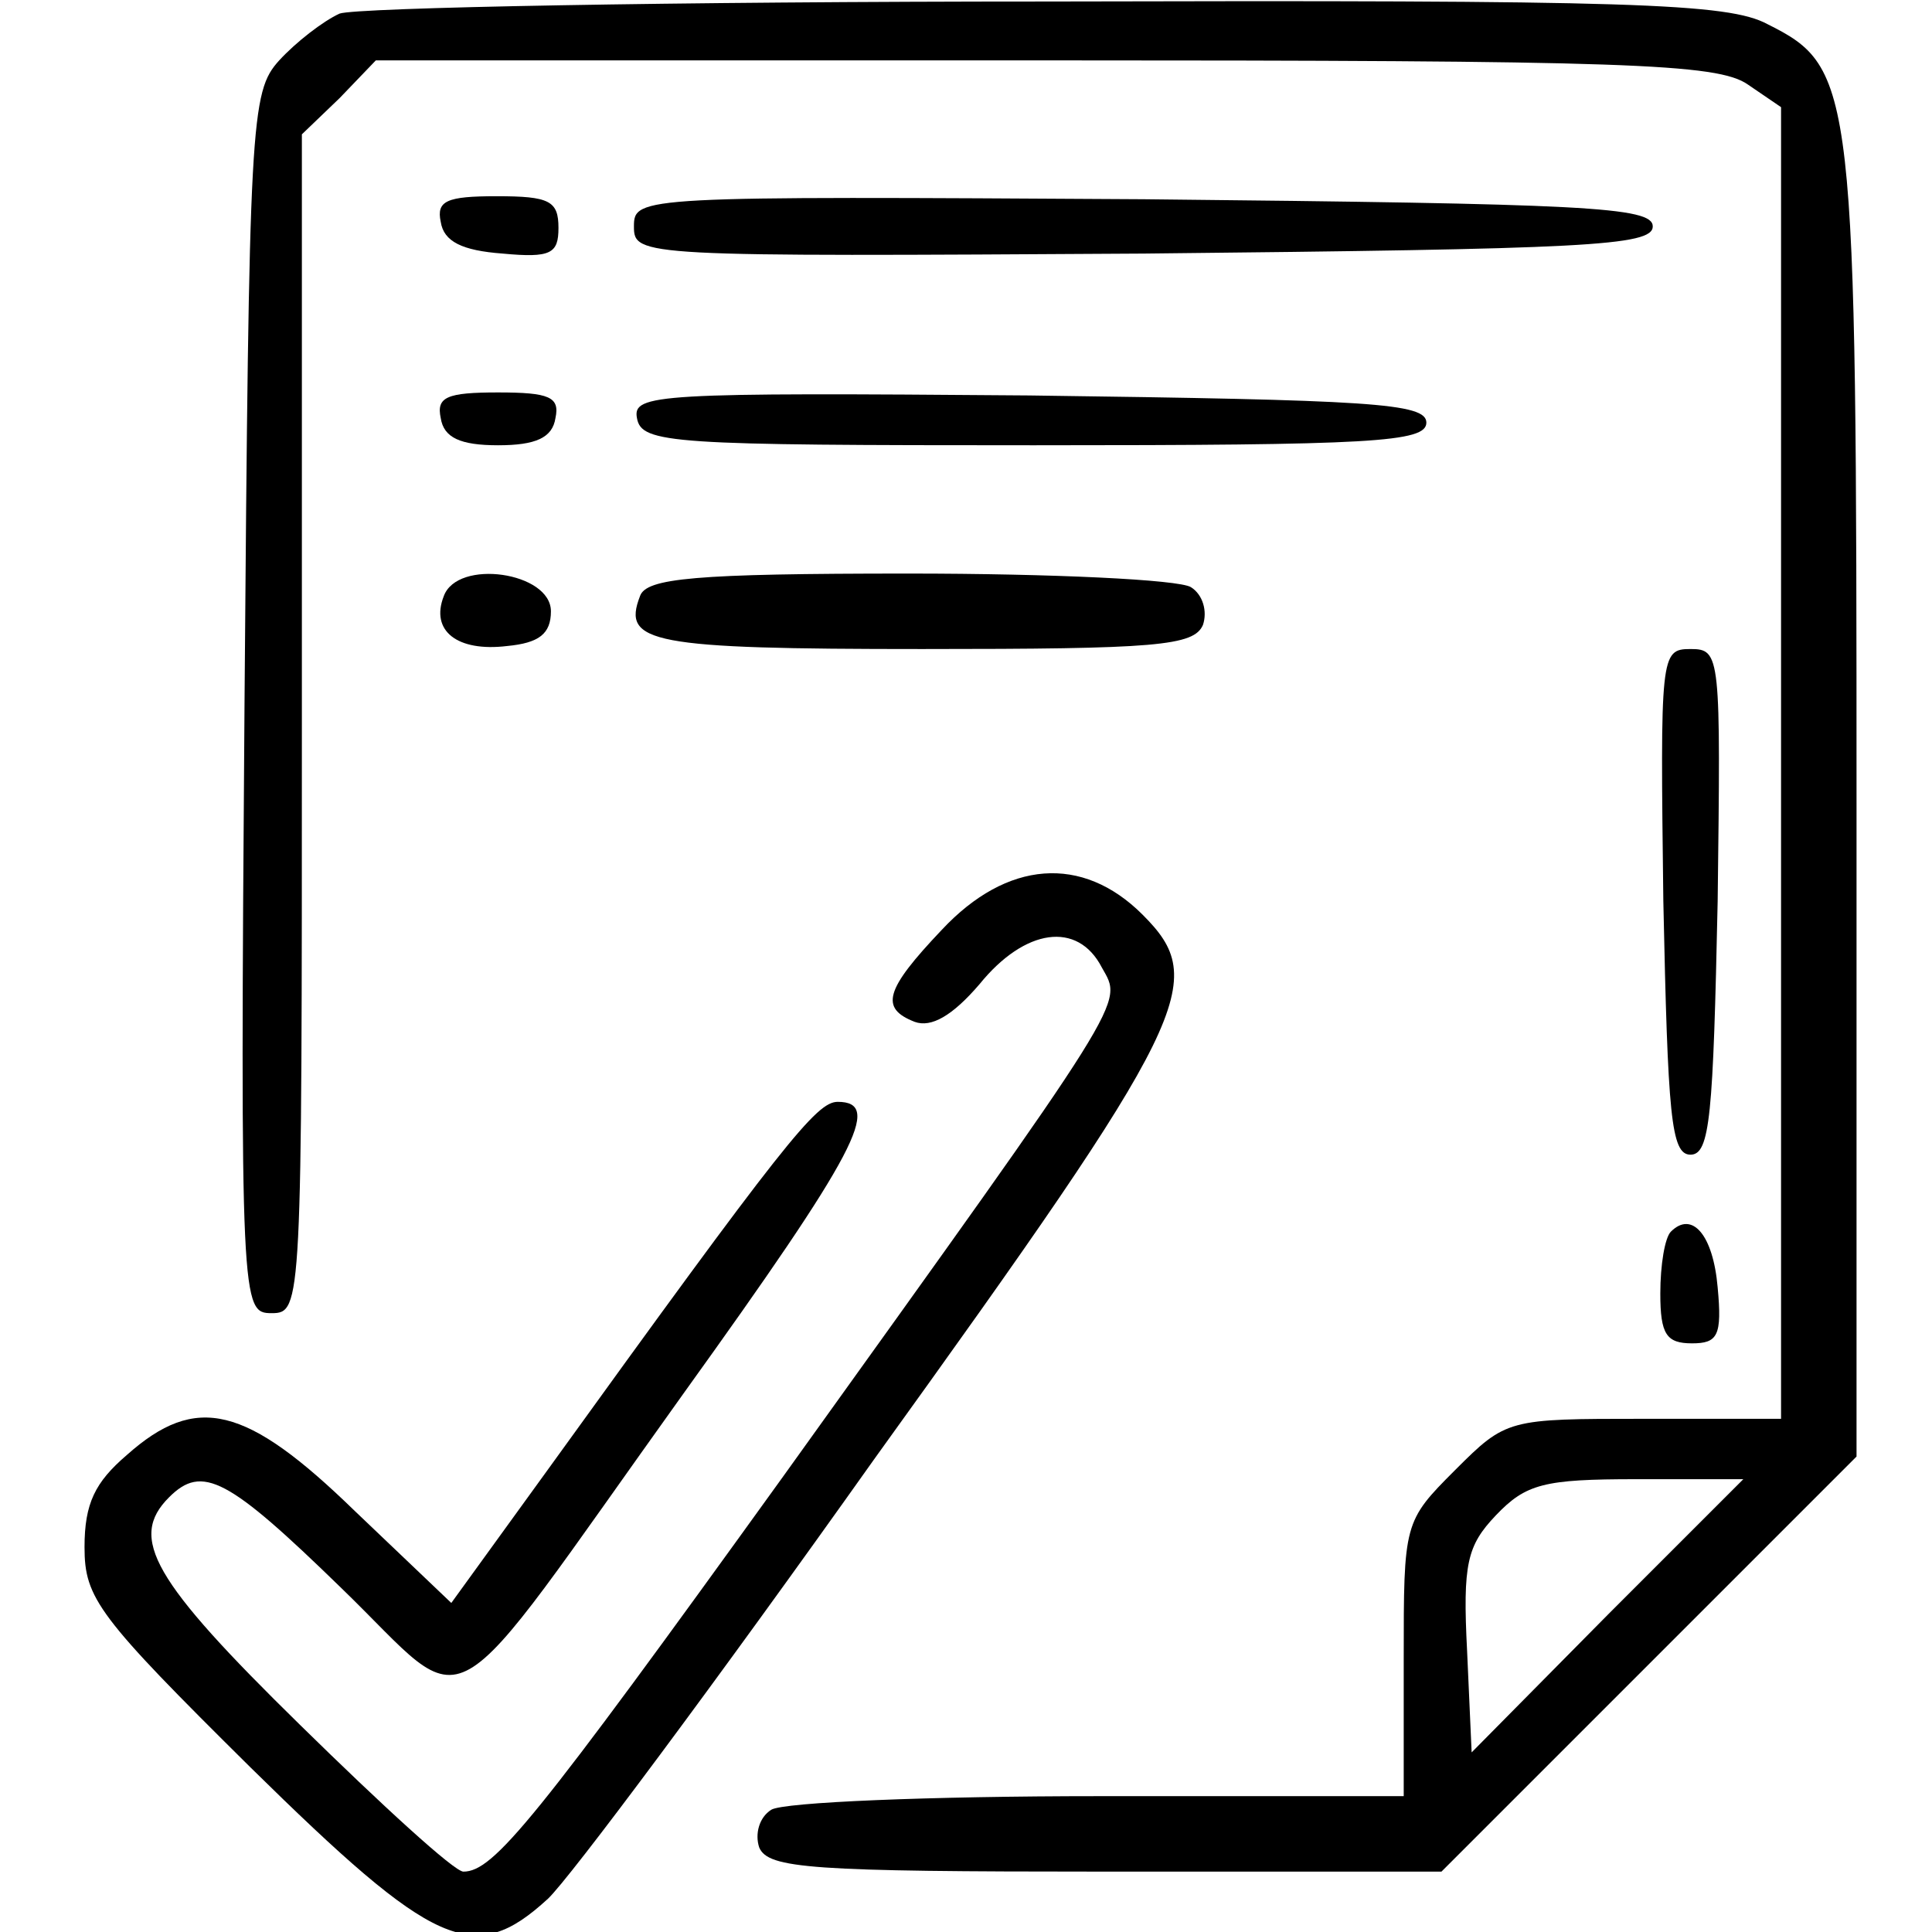
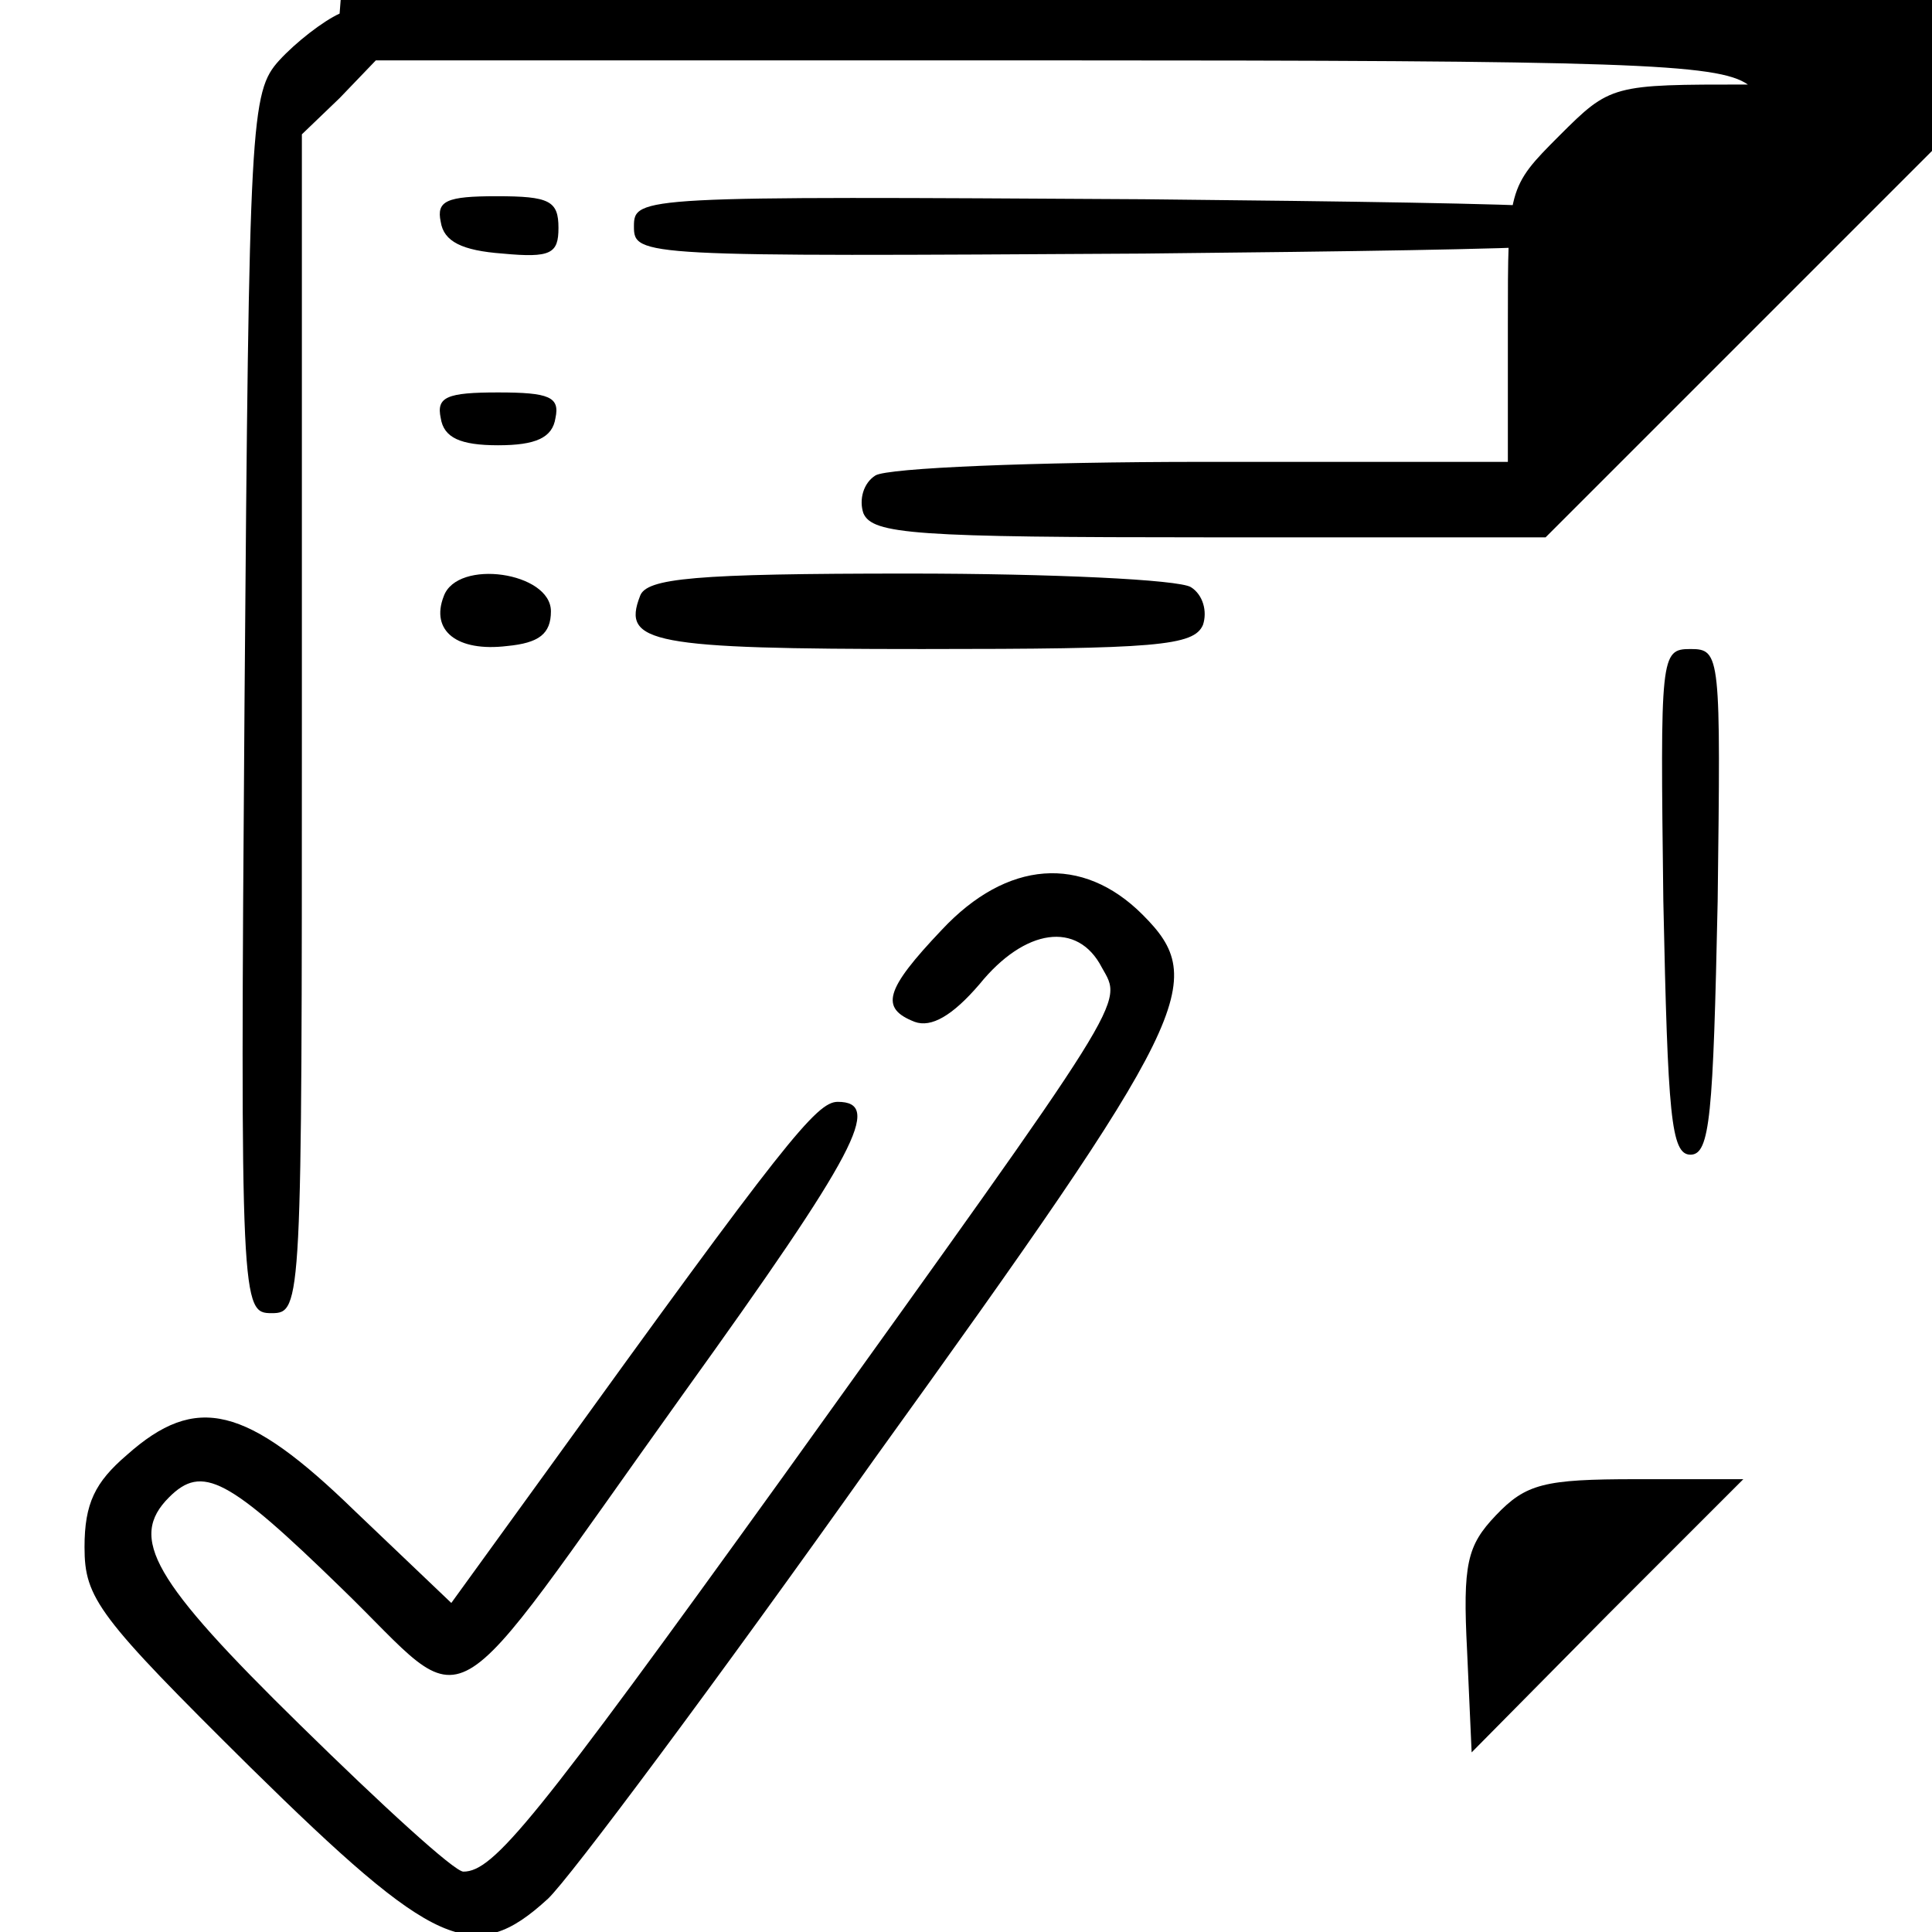
<svg xmlns="http://www.w3.org/2000/svg" version="1.0" width="128pt" height="128pt" viewBox="0 0 128 128" preserveAspectRatio="xMidYMid meet">
  <g transform="translate(0,128) scale(0.1,-0.1)" fill="#000000" stroke="none">
-     <path d="M225 1271 c-11 -5 -29 -19 -40 -31 -19 -21 -20 -38 -23 -426 -3 -400 -2 -404 18 -404 20 0 20 5 20 390 l0 391 25 24 24 25 443 0 c385 0 446 -2 466 -16 l22 -15 0 -435 0 -434 -91 0 c-90 0 -91 0 -125 -34 -34 -34 -34 -35 -34 -125 l0 -91 -202 0 c-112 0 -209 -4 -217 -9 -8 -5 -11 -16 -8 -25 6 -14 34 -16 229 -16 l223 0 138 138 137 137 0 433 c0 475 -1 487 -59 516 -26 14 -90 16 -478 15 -246 0 -457 -4 -468 -8z m840 -1061 l-90 -91 -3 67 c-3 58 0 70 19 90 20 21 32 24 93 24 l71 0 -90 -90z" />
+     <path d="M225 1271 c-11 -5 -29 -19 -40 -31 -19 -21 -20 -38 -23 -426 -3 -400 -2 -404 18 -404 20 0 20 5 20 390 l0 391 25 24 24 25 443 0 c385 0 446 -2 466 -16 c-90 0 -91 0 -125 -34 -34 -34 -34 -35 -34 -125 l0 -91 -202 0 c-112 0 -209 -4 -217 -9 -8 -5 -11 -16 -8 -25 6 -14 34 -16 229 -16 l223 0 138 138 137 137 0 433 c0 475 -1 487 -59 516 -26 14 -90 16 -478 15 -246 0 -457 -4 -468 -8z m840 -1061 l-90 -91 -3 67 c-3 58 0 70 19 90 20 21 32 24 93 24 l71 0 -90 -90z" />
    <path d="M292 1133 c2 -13 14 -19 41 -21 32 -3 37 0 37 17 0 18 -6 21 -41 21 -33 0 -40 -3 -37 -17z" />
    <path d="M420 1130 c0 -20 4 -20 338 -18 292 3 337 5 337 18 0 13 -45 15 -337 18 -334 2 -338 2 -338 -18z" />
    <path d="M292 1003 c2 -13 13 -18 38 -18 25 0 36 5 38 18 3 14 -4 17 -38 17 -34 0 -41 -3 -38 -17z" />
-     <path d="M422 1003 c3 -17 23 -18 263 -18 224 0 260 2 260 15 0 13 -37 15 -263 18 -247 2 -263 1 -260 -15z" />
    <path d="M294 885 c-9 -23 9 -37 42 -33 21 2 29 8 29 23 0 26 -62 35 -71 10z" />
    <path d="M424 885 c-12 -31 7 -35 187 -35 155 0 180 2 186 16 3 9 0 20 -8 25 -8 5 -92 9 -187 9 -142 0 -174 -3 -178 -15z" />
    <path d="M1102 683 c3 -142 5 -168 18 -168 13 0 15 26 18 168 2 163 2 167 -18 167 -20 0 -20 -4 -18 -167z" />
    <path d="M624 664 c-38 -40 -41 -52 -18 -61 11 -4 25 4 43 25 30 37 65 42 81 11 14 -25 20 -15 -211 -337 -165 -229 -192 -262 -212 -262 -6 0 -54 44 -108 97 -98 96 -114 124 -87 151 22 22 39 13 114 -60 89 -86 63 -100 227 129 115 160 132 193 102 193 -14 0 -35 -26 -193 -245 l-63 -87 -64 61 c-72 70 -105 78 -151 37 -21 -18 -28 -32 -28 -61 0 -34 9 -46 110 -146 122 -120 148 -132 197 -87 14 13 111 143 216 291 211 293 222 317 178 361 -40 40 -90 36 -133 -10z" />
-     <path d="M1107 464 c-4 -4 -7 -22 -7 -41 0 -27 4 -33 21 -33 17 0 20 5 17 37 -3 35 -17 51 -31 37z" />
  </g>
</svg>